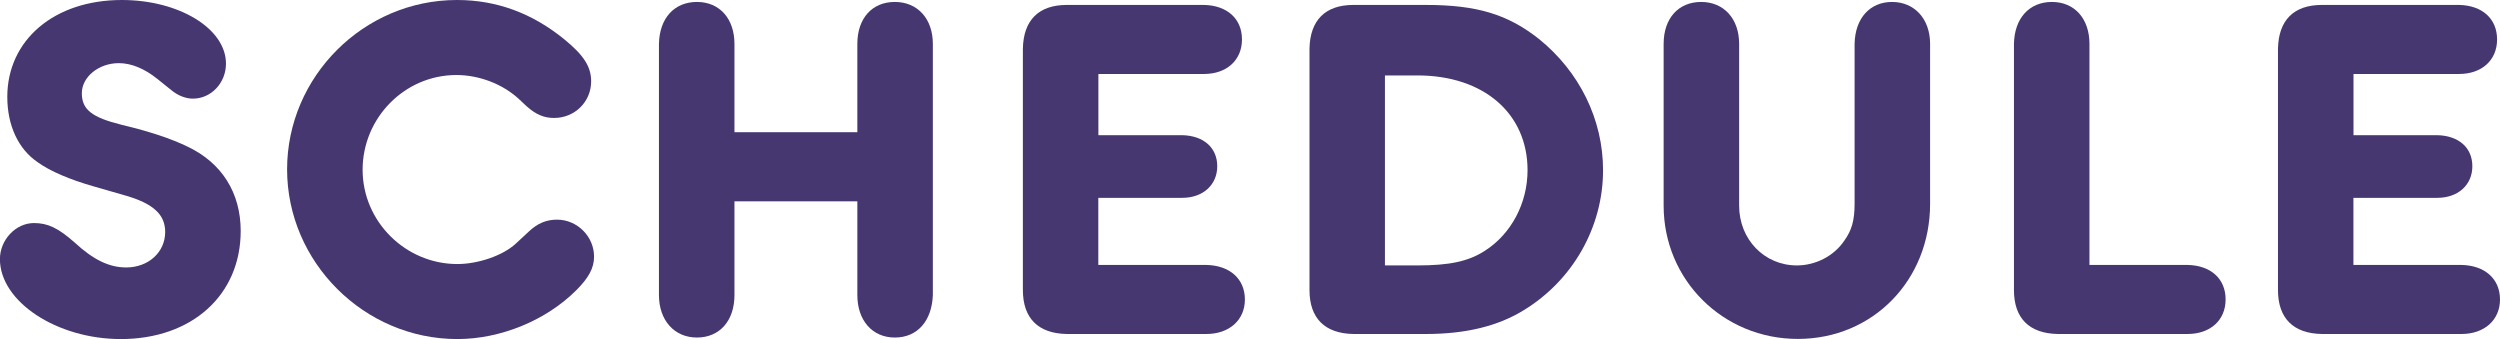
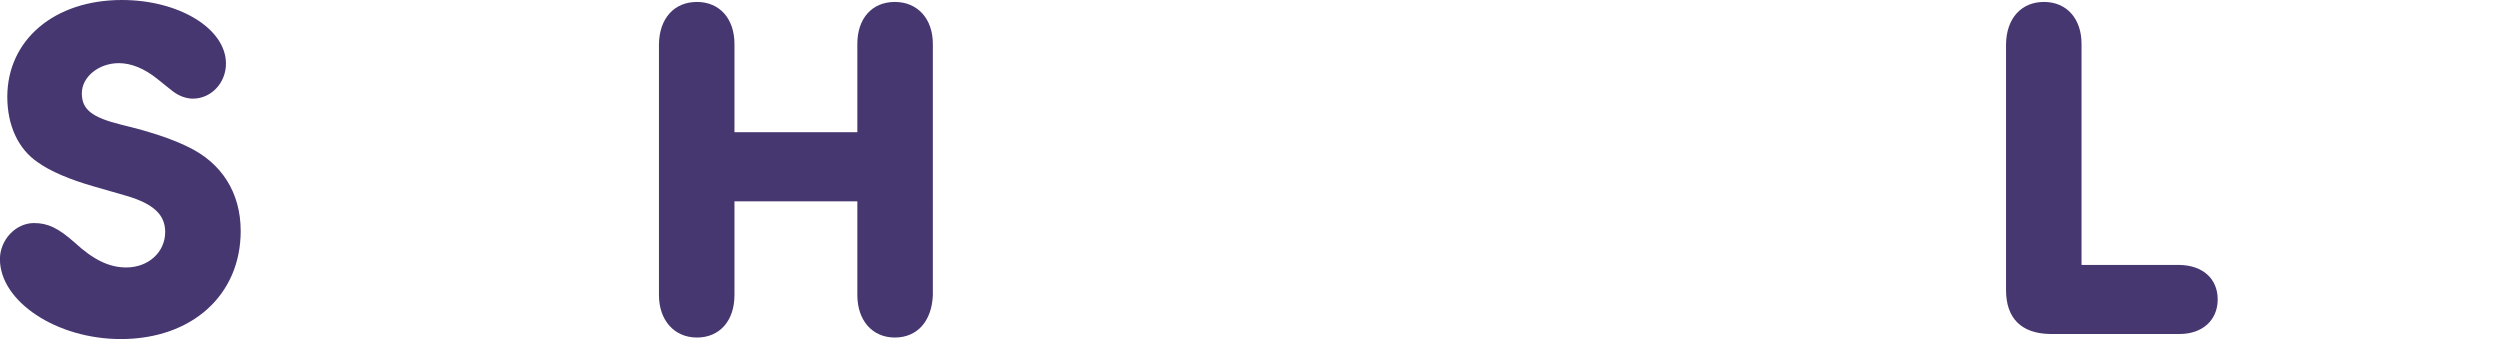
<svg xmlns="http://www.w3.org/2000/svg" id="_イヤー_2" data-name="レイヤー 2" viewBox="0 0 359.89 48.8">
  <g id="justsize">
    <g id="pc-cast-to-faq">
      <g id="title-schedule">
        <path d="M32.53,9.16c0,2.77-2.13,5.04-4.76,5.04-.92,0-1.92-.36-2.7-.92-.14-.07-1.07-.85-2.42-1.92-1.85-1.49-3.76-2.27-5.54-2.27-2.91,0-5.33,1.99-5.33,4.33s1.42,3.48,5.75,4.55c4.12,.99,7.1,1.99,9.45,3.13,4.97,2.34,7.67,6.68,7.67,12.15,0,9.23-7.03,15.56-17.26,15.56-9.23,0-17.4-5.4-17.4-11.51,0-2.77,2.27-5.19,4.9-5.19,1.99,0,3.48,.71,5.82,2.77,2.77,2.56,5.04,3.62,7.46,3.62,3.2,0,5.61-2.2,5.61-5.11,0-2.49-1.7-4.05-5.54-5.19l-4.69-1.35c-3.48-.99-6.32-2.2-8.1-3.48-2.84-1.92-4.4-5.33-4.4-9.45C1.07,5.75,7.81,0,17.54,0c8.24,0,14.99,4.12,14.99,9.16Z" style="fill: #463770;" />
-         <path d="M65.78,0c5.75,0,10.87,1.92,15.48,5.68,2.77,2.27,3.84,3.91,3.84,6.04,0,2.91-2.34,5.26-5.33,5.26-1.49,0-2.63-.5-3.98-1.7l-1.14-1.07c-2.34-2.13-5.68-3.41-8.95-3.41-7.46,0-13.5,6.18-13.5,13.64s6.18,13.57,13.64,13.57c2.98,0,6.53-1.21,8.38-2.91l1.92-1.78c1.28-1.21,2.56-1.7,4.05-1.7,2.91,0,5.33,2.42,5.33,5.33,0,1.63-.78,3.05-2.56,4.83-4.33,4.33-10.87,7.03-17.12,7.03-13.42,0-24.51-11.08-24.51-24.43S52.36,0,65.78,0Z" style="fill: #463770;" />
        <path d="M123.42,19.04V6.32c0-3.69,2.13-6.04,5.4-6.04s5.47,2.42,5.47,6.04V42.48c-.14,3.69-2.2,6.11-5.47,6.11s-5.4-2.49-5.4-6.11v-13.5h-17.69v13.5c0,3.69-2.13,6.11-5.4,6.11s-5.47-2.49-5.47-6.11V6.32c.07-3.69,2.2-6.04,5.47-6.04s5.4,2.42,5.4,6.04v12.71h17.69Z" style="fill: #463770;" />
-         <path d="M158.11,19.46h12.08c3.05,.07,5.04,1.78,5.04,4.47s-2.06,4.55-5.04,4.55h-12.08v9.66h15.56c3.34,.07,5.54,1.99,5.54,4.97s-2.27,4.97-5.54,4.97h-20.1c-4.12-.07-6.32-2.27-6.32-6.32V7.03c.07-4.12,2.27-6.32,6.32-6.32h19.75c3.34,.07,5.47,1.99,5.47,4.97s-2.2,4.97-5.47,4.97h-15.2v8.81Z" style="fill: #463770;" />
-         <path d="M188.51,8.31v-1.28c.07-4.12,2.27-6.32,6.32-6.32h10.44c7.32,0,11.79,1.35,16.27,4.9,5.82,4.69,9.23,11.58,9.23,18.89,0,8.17-4.33,15.84-11.44,20.17-3.69,2.27-8.31,3.41-14.06,3.41h-10.44c-4.12-.07-6.32-2.27-6.32-6.32V8.31Zm15.48,29.9c4.69,0,7.39-.57,9.8-2.13,3.76-2.42,6.11-6.82,6.11-11.58,0-8.17-6.32-13.64-15.84-13.64h-4.69v27.35h4.62Z" style="fill: #463770;" />
-         <path d="M239.49,7.53v-1.21c0-3.69,2.13-6.04,5.4-6.04s5.47,2.42,5.47,6.04V29.62c0,4.83,3.62,8.59,8.31,8.59,2.7,0,5.33-1.35,6.82-3.55,1.07-1.49,1.49-2.91,1.49-5.33V6.32c.07-3.69,2.2-6.04,5.4-6.04s5.47,2.42,5.47,6.04V29.33c0,11.01-8.24,19.46-19.04,19.46s-19.32-8.52-19.32-19.18V7.53Z" style="fill: #463770;" />
-         <path d="M313.78,38.14h1.14c3.34,.07,5.47,1.99,5.47,4.97s-2.2,4.97-5.47,4.97h-18.68c-4.12-.07-6.32-2.27-6.32-6.32V6.32c.07-3.69,2.2-6.04,5.47-6.04s5.4,2.42,5.4,6.04v31.82h13Z" style="fill: #463770;" />
-         <path d="M338.79,19.46h12.08c3.05,.07,5.04,1.78,5.04,4.47s-2.06,4.55-5.04,4.55h-12.08v9.66h15.56c3.34,.07,5.54,1.99,5.54,4.97s-2.27,4.97-5.54,4.97h-20.1c-4.12-.07-6.32-2.27-6.32-6.32V7.03c.07-4.12,2.27-6.32,6.32-6.32h19.75c3.34,.07,5.47,1.99,5.47,4.97s-2.2,4.97-5.47,4.97h-15.2v8.81Z" style="fill: #463770;" />
+         <path d="M313.78,38.14c3.34,.07,5.47,1.99,5.47,4.97s-2.2,4.97-5.47,4.97h-18.68c-4.12-.07-6.32-2.27-6.32-6.32V6.32c.07-3.69,2.2-6.04,5.47-6.04s5.4,2.42,5.4,6.04v31.82h13Z" style="fill: #463770;" />
      </g>
    </g>
  </g>
</svg>